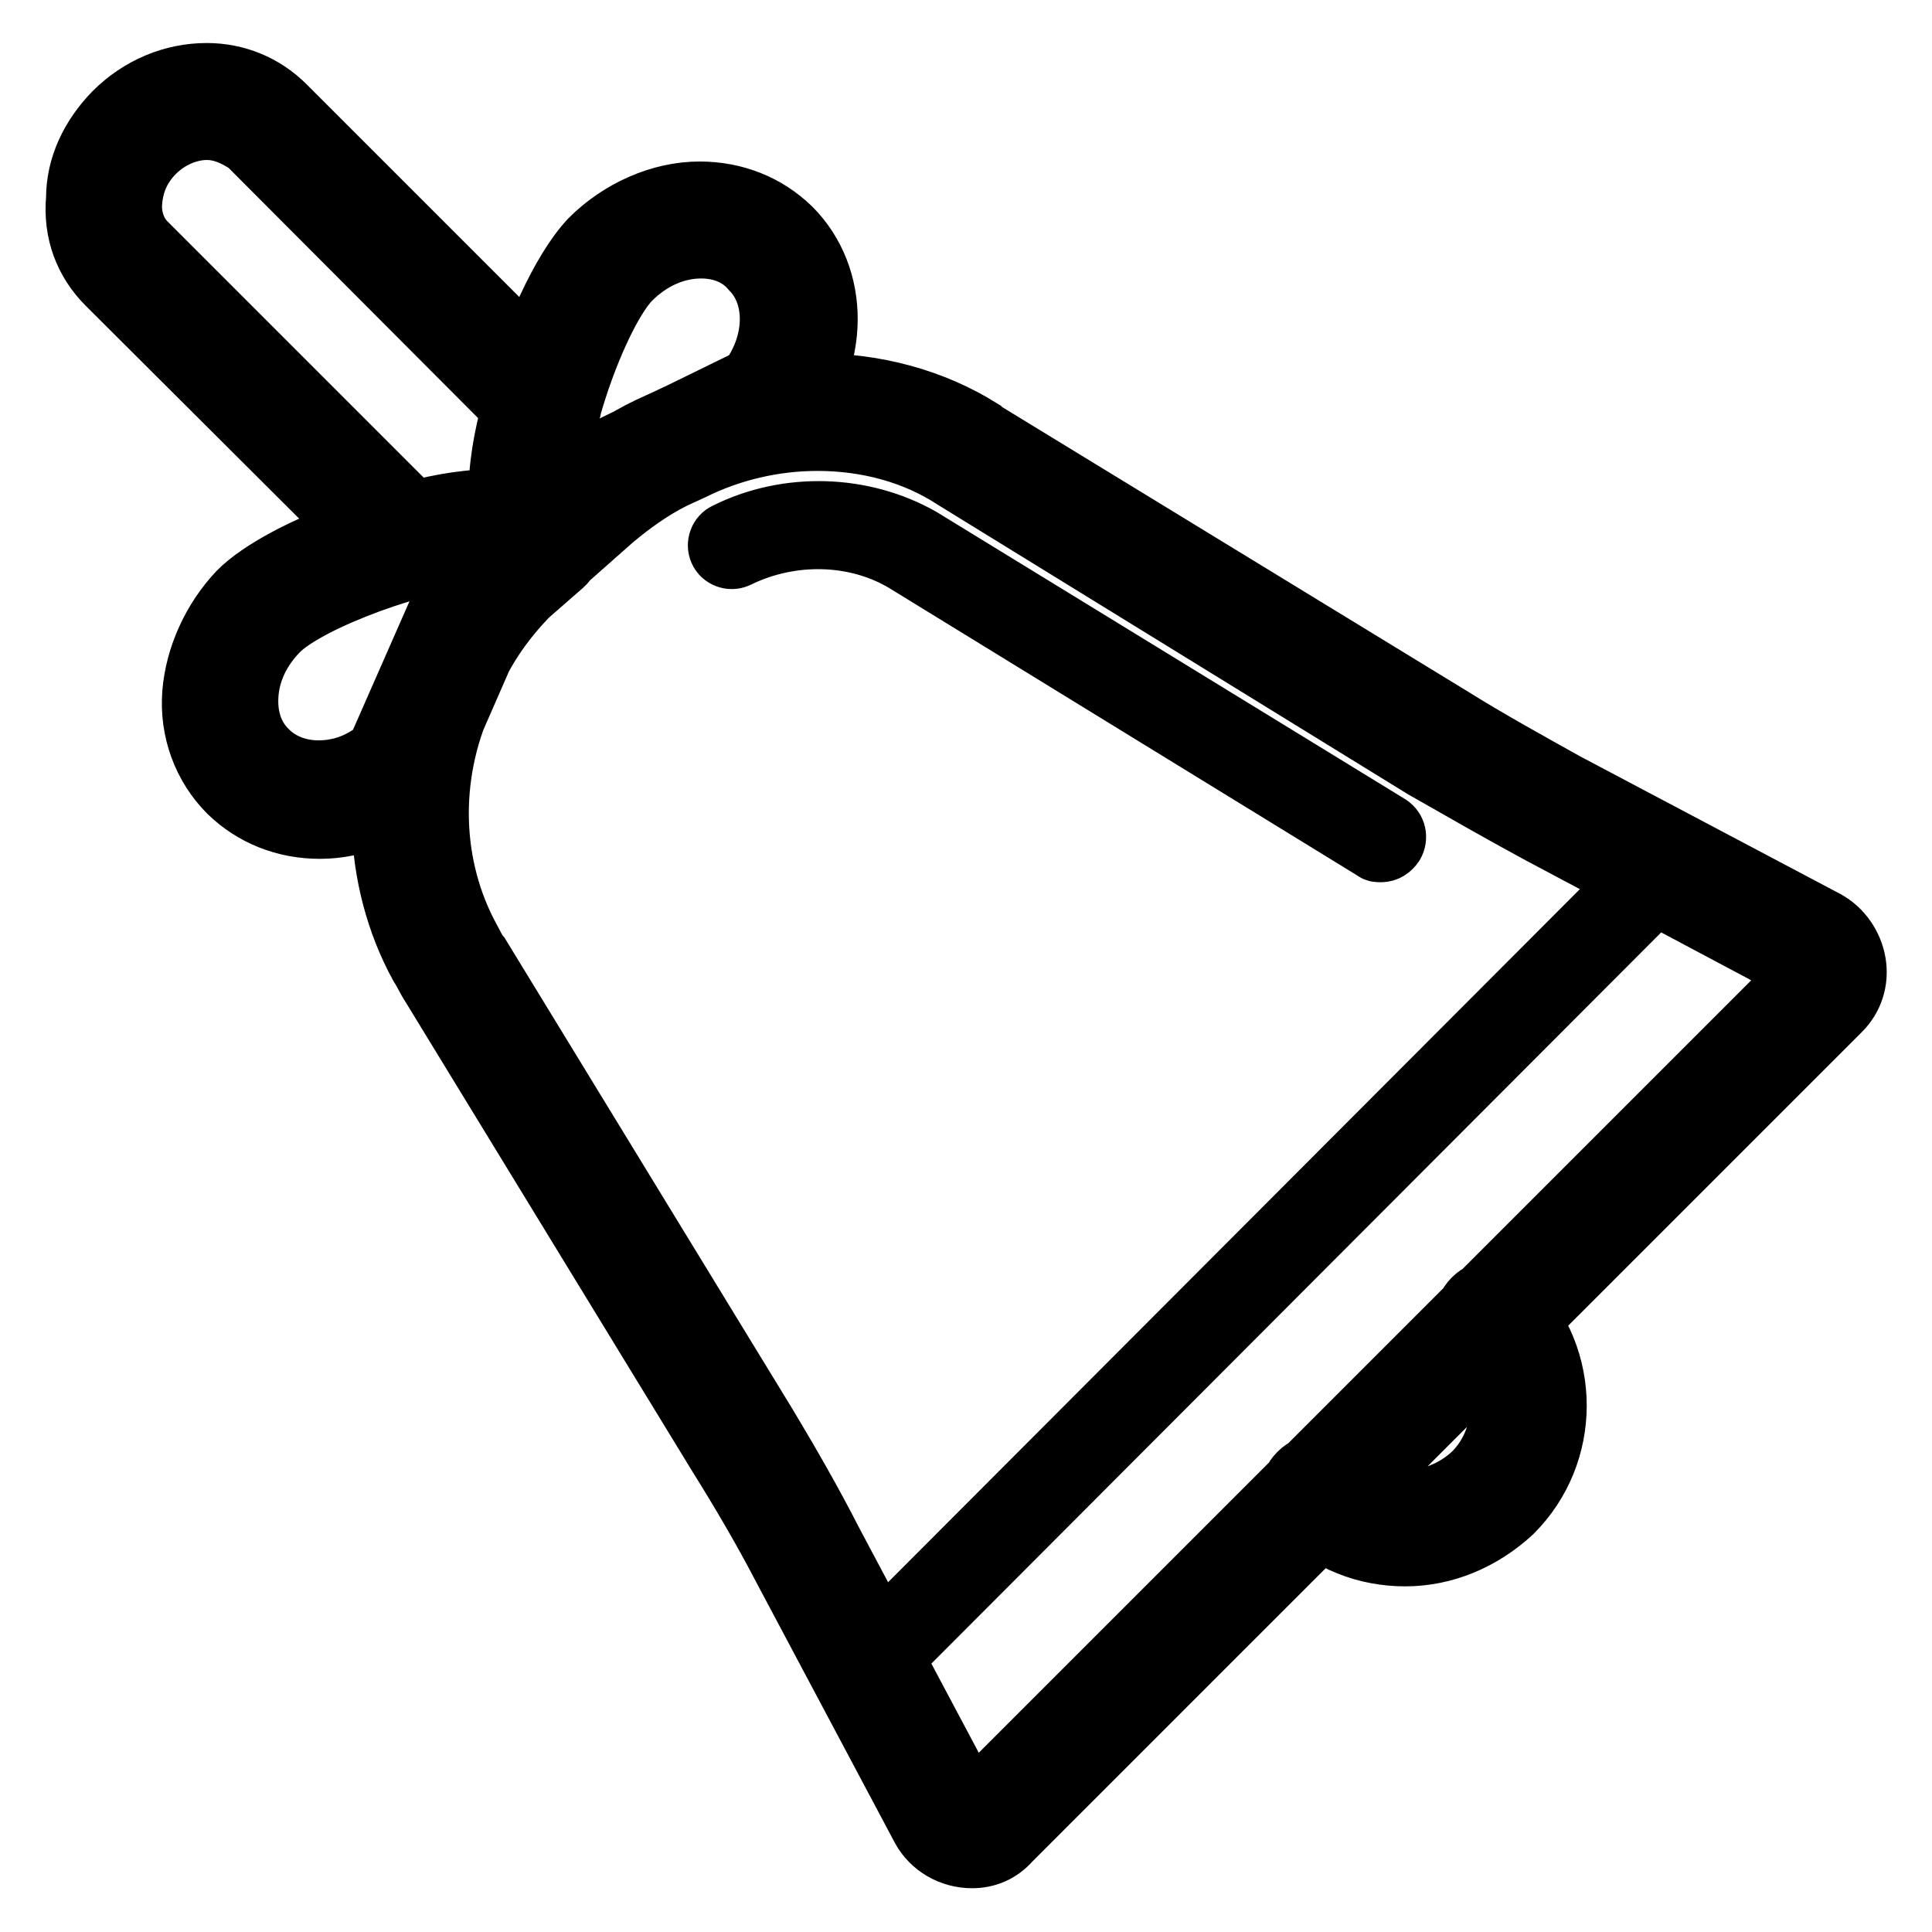
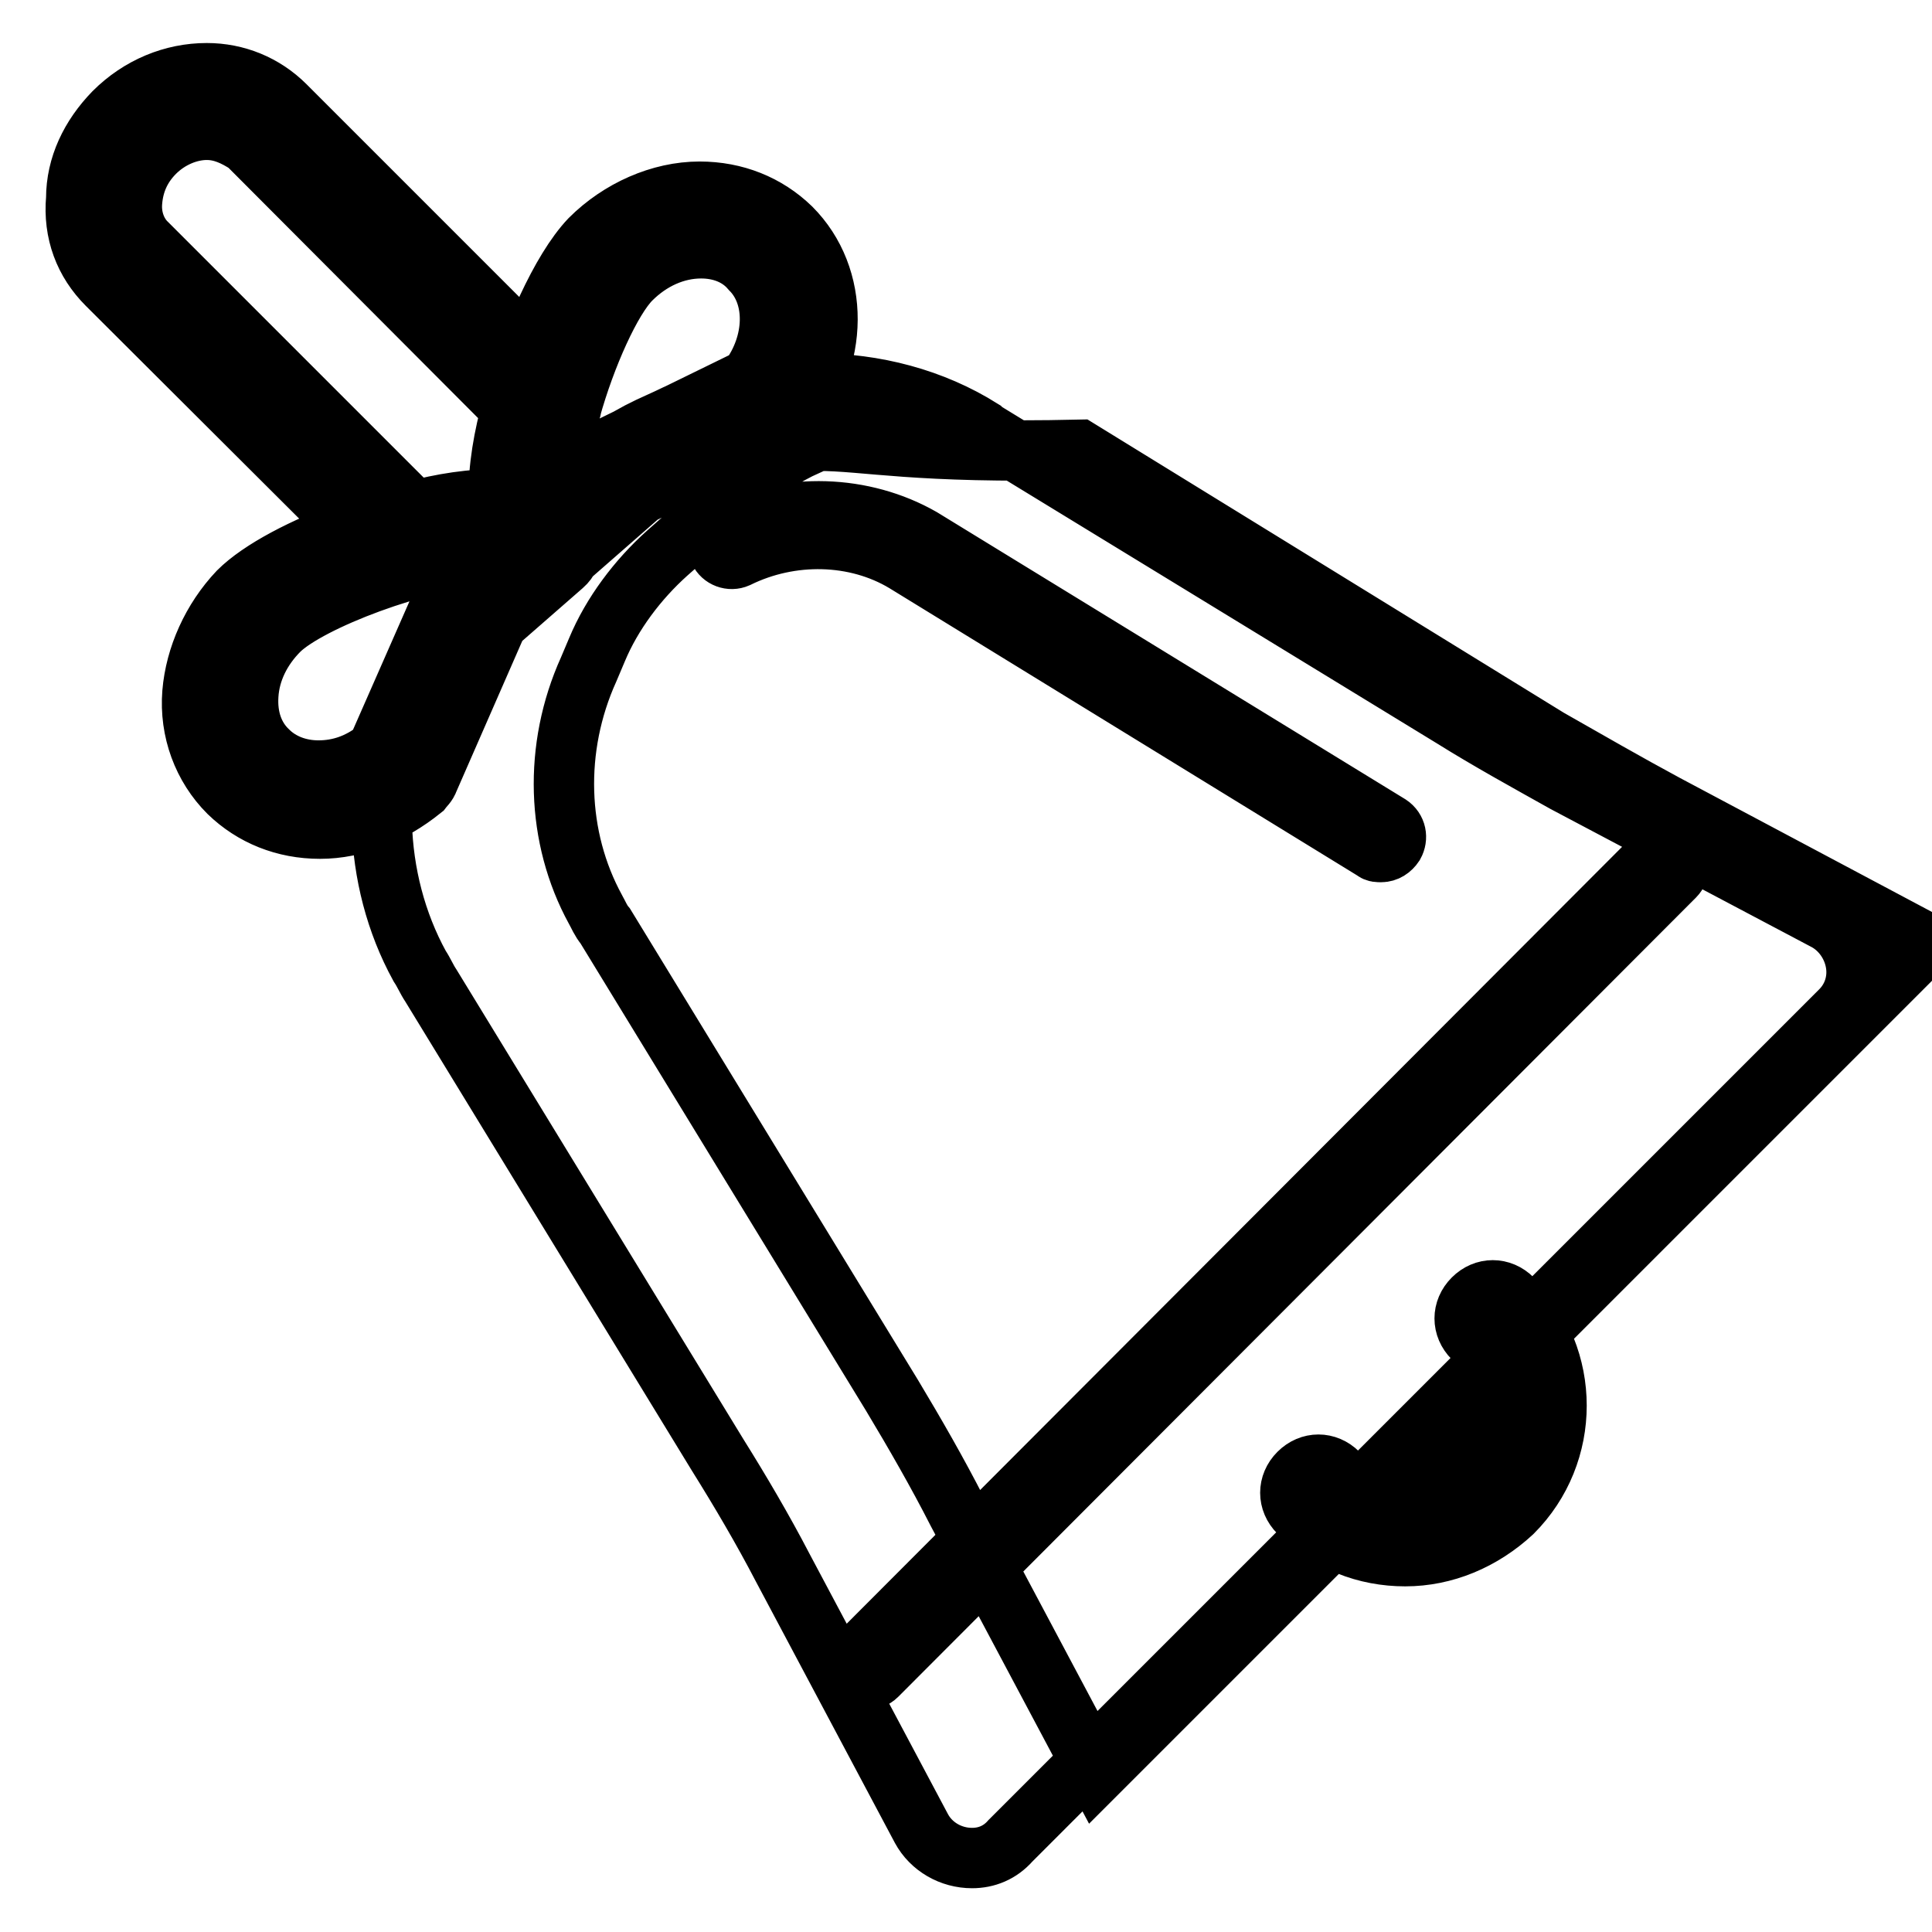
<svg xmlns="http://www.w3.org/2000/svg" version="1.1" x="0px" y="0px" viewBox="0 0 256 256" enable-background="new 0 0 256 256" xml:space="preserve">
  <g>
-     <path stroke-width="8" fill-opacity="0" stroke="#000000" d="M186.2,206.2c-5.2,0-10.2-1.9-14.1-5.8c-1.5-1.5-1.5-3.7,0-5.2c1.5-1.5,3.7-1.5,5.2,0 c4.8,4.8,12.8,4.8,17.9,0c4.8-4.8,4.8-12.8,0-17.9c-1.5-1.5-1.5-3.7,0-5.2s3.7-1.5,5.2,0c7.8,7.8,7.8,20.5,0,28.3 C196.4,204.1,191.4,206.2,186.2,206.2L186.2,206.2z M114.9,222.6c-0.6,0-0.9-0.2-1.3-0.6c-0.7-0.7-0.7-1.9,0-2.6l105.7-105.9 c0.7-0.7,1.9-0.7,2.6,0c0.7,0.7,0.7,1.9,0,2.6L116.2,222C115.8,222.4,115.2,222.6,114.9,222.6z M128.8,246.2 c-2.8,0-5.4-1.5-6.7-3.9l-18.4-34.6c-2.6-5-5.6-10.1-8.6-14.9l-38-62.2c-0.6-0.9-0.9-1.7-1.5-2.6c-6.3-11.5-6.7-26.1-1.1-38.5 l1.1-2.6c2.6-5.8,6.5-11.2,11.2-15.4l9.5-8.4c3-2.6,6.1-4.8,9.7-6.5l2.4-1.1c6.1-3,13-4.7,19.7-4.7c7.8,0,15.5,2,22,6.1l0.2,0.2 l62.2,38c4.8,3,9.9,5.8,14.9,8.6L242,122c2,1.1,3.5,3.2,3.9,5.6s-0.4,4.7-2,6.3l-110,110C132.5,245.5,130.7,246.2,128.8,246.2 L128.8,246.2z M108.3,58.4c-5.6,0-11.4,1.3-16.6,3.9l-2.4,1.1c-3,1.5-5.6,3.4-8,5.4l-9.5,8.4c-3.9,3.5-7.3,8-9.3,12.8l-1.1,2.6 c-4.7,10.4-4.3,22.3,0.9,31.8c0.4,0.7,0.7,1.5,1.3,2.2l38,62.2c3,5,6,10.2,8.7,15.5l18.4,34.6l110-110l-34.6-18.4 c-5.2-2.8-10.4-5.8-15.5-8.7l-62.2-38.3C121.2,60.1,114.9,58.4,108.3,58.4z M183,112.9c-0.4,0-0.7,0-0.9-0.2l-62.2-38.2 c-6.5-3.9-15.1-4.1-22.2-0.6c-0.9,0.4-2,0-2.4-0.9c-0.4-0.9,0-2,0.9-2.4c8.2-4.1,18.2-3.7,25.9,0.7l62,38c0.9,0.6,1.1,1.7,0.6,2.6 C184.3,112.5,183.7,112.9,183,112.9z M42.4,109.8c-4.7,0-8.9-1.7-12.1-4.8c-3.4-3.4-5.2-8.2-4.8-13.2c0.4-4.8,2.6-9.7,6.1-13.4 c5.8-5.8,23.3-12.1,33.7-12.1c4.1,0,7.1,0.9,9.1,2.8l0.6,0.6c1.1,1.5,1.1,3.9-0.4,5.2l-8.7,7.6l-9.1,20.8c-0.2,0.6-0.6,0.9-0.9,1.3 C51.8,107.9,47.1,109.8,42.4,109.8z M64.6,73.6C55.7,74,41,79.6,37,83.5c-2.4,2.4-3.9,5.4-4.1,8.6c-0.2,3,0.7,5.6,2.6,7.4 c1.7,1.7,4.1,2.6,6.7,2.6c2.8,0,5.4-0.9,7.8-2.8l9.1-20.7c0.2-0.6,0.6-0.9,0.9-1.3L64.6,73.6z M72,75.7c-0.7,0-1.7-0.2-2.2-0.7 l2.2-3l-2.4,3l-0.6-0.6c-4.5-4.5-3-14.5-0.7-22c2-7.4,6-16.6,9.9-20.7c3.9-3.9,9.3-6.3,14.5-6.3c4.7,0,8.9,1.7,12.1,4.8 c6.5,6.5,6.5,17.5-0.2,25.3c-0.4,0.4-0.7,0.7-1.1,0.9l-18.6,9.1l-10.4,9.1C73.9,75.3,73,75.7,72,75.7L72,75.7z M92.9,32.9 c-3.4,0-6.7,1.5-9.3,4.1c-2.6,2.6-6,10.1-8,17.3c-1.5,5.2-1.9,8.9-1.9,11.4l6.7-6c0.2-0.2,0.6-0.4,0.7-0.6l18.2-8.9 c3.5-4.7,3.7-11,0.2-14.5C97.9,33.8,95.5,32.9,92.9,32.9z M53.6,75.5c-0.9,0-1.9-0.4-2.6-1.1L14.2,37.7c-3-3-4.5-6.9-4.1-11.4 c0-4.3,1.9-8.2,5-11.4c3.4-3.4,7.8-5.2,12.3-5.2c3.9,0,7.6,1.5,10.4,4.3l36.9,36.9c0.9,0.9,1.3,2.4,0.9,3.5 c-2.6,9.1-1.9,14-1.1,14.7c0.7,0.7,1.1,1.7,1.1,2.6s-0.4,1.9-1.1,2.6c-1.5,1.5-3.7,1.5-5.2,0c-0.2-0.2-1.3-0.7-3.7-0.7 c-2.8,0-6.7,0.6-10.8,1.9H53.6z M27.4,17.2c-2.4,0-5,1.1-6.9,3c-1.9,1.9-2.8,4.1-3,6.5c-0.2,2.2,0.6,4.3,2,5.6l35.4,35.4 c3.4-0.9,7.8-1.7,11.7-1.5c-0.2-3.7,0.6-7.8,1.5-11.7L32.8,19.1C31.1,18,29.4,17.2,27.4,17.2z" />
+     <path stroke-width="8" fill-opacity="0" stroke="#000000" d="M186.2,206.2c-5.2,0-10.2-1.9-14.1-5.8c-1.5-1.5-1.5-3.7,0-5.2c1.5-1.5,3.7-1.5,5.2,0 c4.8,4.8,12.8,4.8,17.9,0c4.8-4.8,4.8-12.8,0-17.9c-1.5-1.5-1.5-3.7,0-5.2s3.7-1.5,5.2,0c7.8,7.8,7.8,20.5,0,28.3 C196.4,204.1,191.4,206.2,186.2,206.2L186.2,206.2z M114.9,222.6c-0.6,0-0.9-0.2-1.3-0.6c-0.7-0.7-0.7-1.9,0-2.6l105.7-105.9 c0.7-0.7,1.9-0.7,2.6,0c0.7,0.7,0.7,1.9,0,2.6L116.2,222C115.8,222.4,115.2,222.6,114.9,222.6z M128.8,246.2 c-2.8,0-5.4-1.5-6.7-3.9l-18.4-34.6c-2.6-5-5.6-10.1-8.6-14.9l-38-62.2c-0.6-0.9-0.9-1.7-1.5-2.6c-6.3-11.5-6.7-26.1-1.1-38.5 l1.1-2.6c2.6-5.8,6.5-11.2,11.2-15.4l9.5-8.4c3-2.6,6.1-4.8,9.7-6.5l2.4-1.1c6.1-3,13-4.7,19.7-4.7c7.8,0,15.5,2,22,6.1l0.2,0.2 l62.2,38c4.8,3,9.9,5.8,14.9,8.6L242,122c2,1.1,3.5,3.2,3.9,5.6s-0.4,4.7-2,6.3l-110,110C132.5,245.5,130.7,246.2,128.8,246.2 L128.8,246.2z M108.3,58.4l-2.4,1.1c-3,1.5-5.6,3.4-8,5.4l-9.5,8.4c-3.9,3.5-7.3,8-9.3,12.8l-1.1,2.6 c-4.7,10.4-4.3,22.3,0.9,31.8c0.4,0.7,0.7,1.5,1.3,2.2l38,62.2c3,5,6,10.2,8.7,15.5l18.4,34.6l110-110l-34.6-18.4 c-5.2-2.8-10.4-5.8-15.5-8.7l-62.2-38.3C121.2,60.1,114.9,58.4,108.3,58.4z M183,112.9c-0.4,0-0.7,0-0.9-0.2l-62.2-38.2 c-6.5-3.9-15.1-4.1-22.2-0.6c-0.9,0.4-2,0-2.4-0.9c-0.4-0.9,0-2,0.9-2.4c8.2-4.1,18.2-3.7,25.9,0.7l62,38c0.9,0.6,1.1,1.7,0.6,2.6 C184.3,112.5,183.7,112.9,183,112.9z M42.4,109.8c-4.7,0-8.9-1.7-12.1-4.8c-3.4-3.4-5.2-8.2-4.8-13.2c0.4-4.8,2.6-9.7,6.1-13.4 c5.8-5.8,23.3-12.1,33.7-12.1c4.1,0,7.1,0.9,9.1,2.8l0.6,0.6c1.1,1.5,1.1,3.9-0.4,5.2l-8.7,7.6l-9.1,20.8c-0.2,0.6-0.6,0.9-0.9,1.3 C51.8,107.9,47.1,109.8,42.4,109.8z M64.6,73.6C55.7,74,41,79.6,37,83.5c-2.4,2.4-3.9,5.4-4.1,8.6c-0.2,3,0.7,5.6,2.6,7.4 c1.7,1.7,4.1,2.6,6.7,2.6c2.8,0,5.4-0.9,7.8-2.8l9.1-20.7c0.2-0.6,0.6-0.9,0.9-1.3L64.6,73.6z M72,75.7c-0.7,0-1.7-0.2-2.2-0.7 l2.2-3l-2.4,3l-0.6-0.6c-4.5-4.5-3-14.5-0.7-22c2-7.4,6-16.6,9.9-20.7c3.9-3.9,9.3-6.3,14.5-6.3c4.7,0,8.9,1.7,12.1,4.8 c6.5,6.5,6.5,17.5-0.2,25.3c-0.4,0.4-0.7,0.7-1.1,0.9l-18.6,9.1l-10.4,9.1C73.9,75.3,73,75.7,72,75.7L72,75.7z M92.9,32.9 c-3.4,0-6.7,1.5-9.3,4.1c-2.6,2.6-6,10.1-8,17.3c-1.5,5.2-1.9,8.9-1.9,11.4l6.7-6c0.2-0.2,0.6-0.4,0.7-0.6l18.2-8.9 c3.5-4.7,3.7-11,0.2-14.5C97.9,33.8,95.5,32.9,92.9,32.9z M53.6,75.5c-0.9,0-1.9-0.4-2.6-1.1L14.2,37.7c-3-3-4.5-6.9-4.1-11.4 c0-4.3,1.9-8.2,5-11.4c3.4-3.4,7.8-5.2,12.3-5.2c3.9,0,7.6,1.5,10.4,4.3l36.9,36.9c0.9,0.9,1.3,2.4,0.9,3.5 c-2.6,9.1-1.9,14-1.1,14.7c0.7,0.7,1.1,1.7,1.1,2.6s-0.4,1.9-1.1,2.6c-1.5,1.5-3.7,1.5-5.2,0c-0.2-0.2-1.3-0.7-3.7-0.7 c-2.8,0-6.7,0.6-10.8,1.9H53.6z M27.4,17.2c-2.4,0-5,1.1-6.9,3c-1.9,1.9-2.8,4.1-3,6.5c-0.2,2.2,0.6,4.3,2,5.6l35.4,35.4 c3.4-0.9,7.8-1.7,11.7-1.5c-0.2-3.7,0.6-7.8,1.5-11.7L32.8,19.1C31.1,18,29.4,17.2,27.4,17.2z" />
  </g>
</svg>